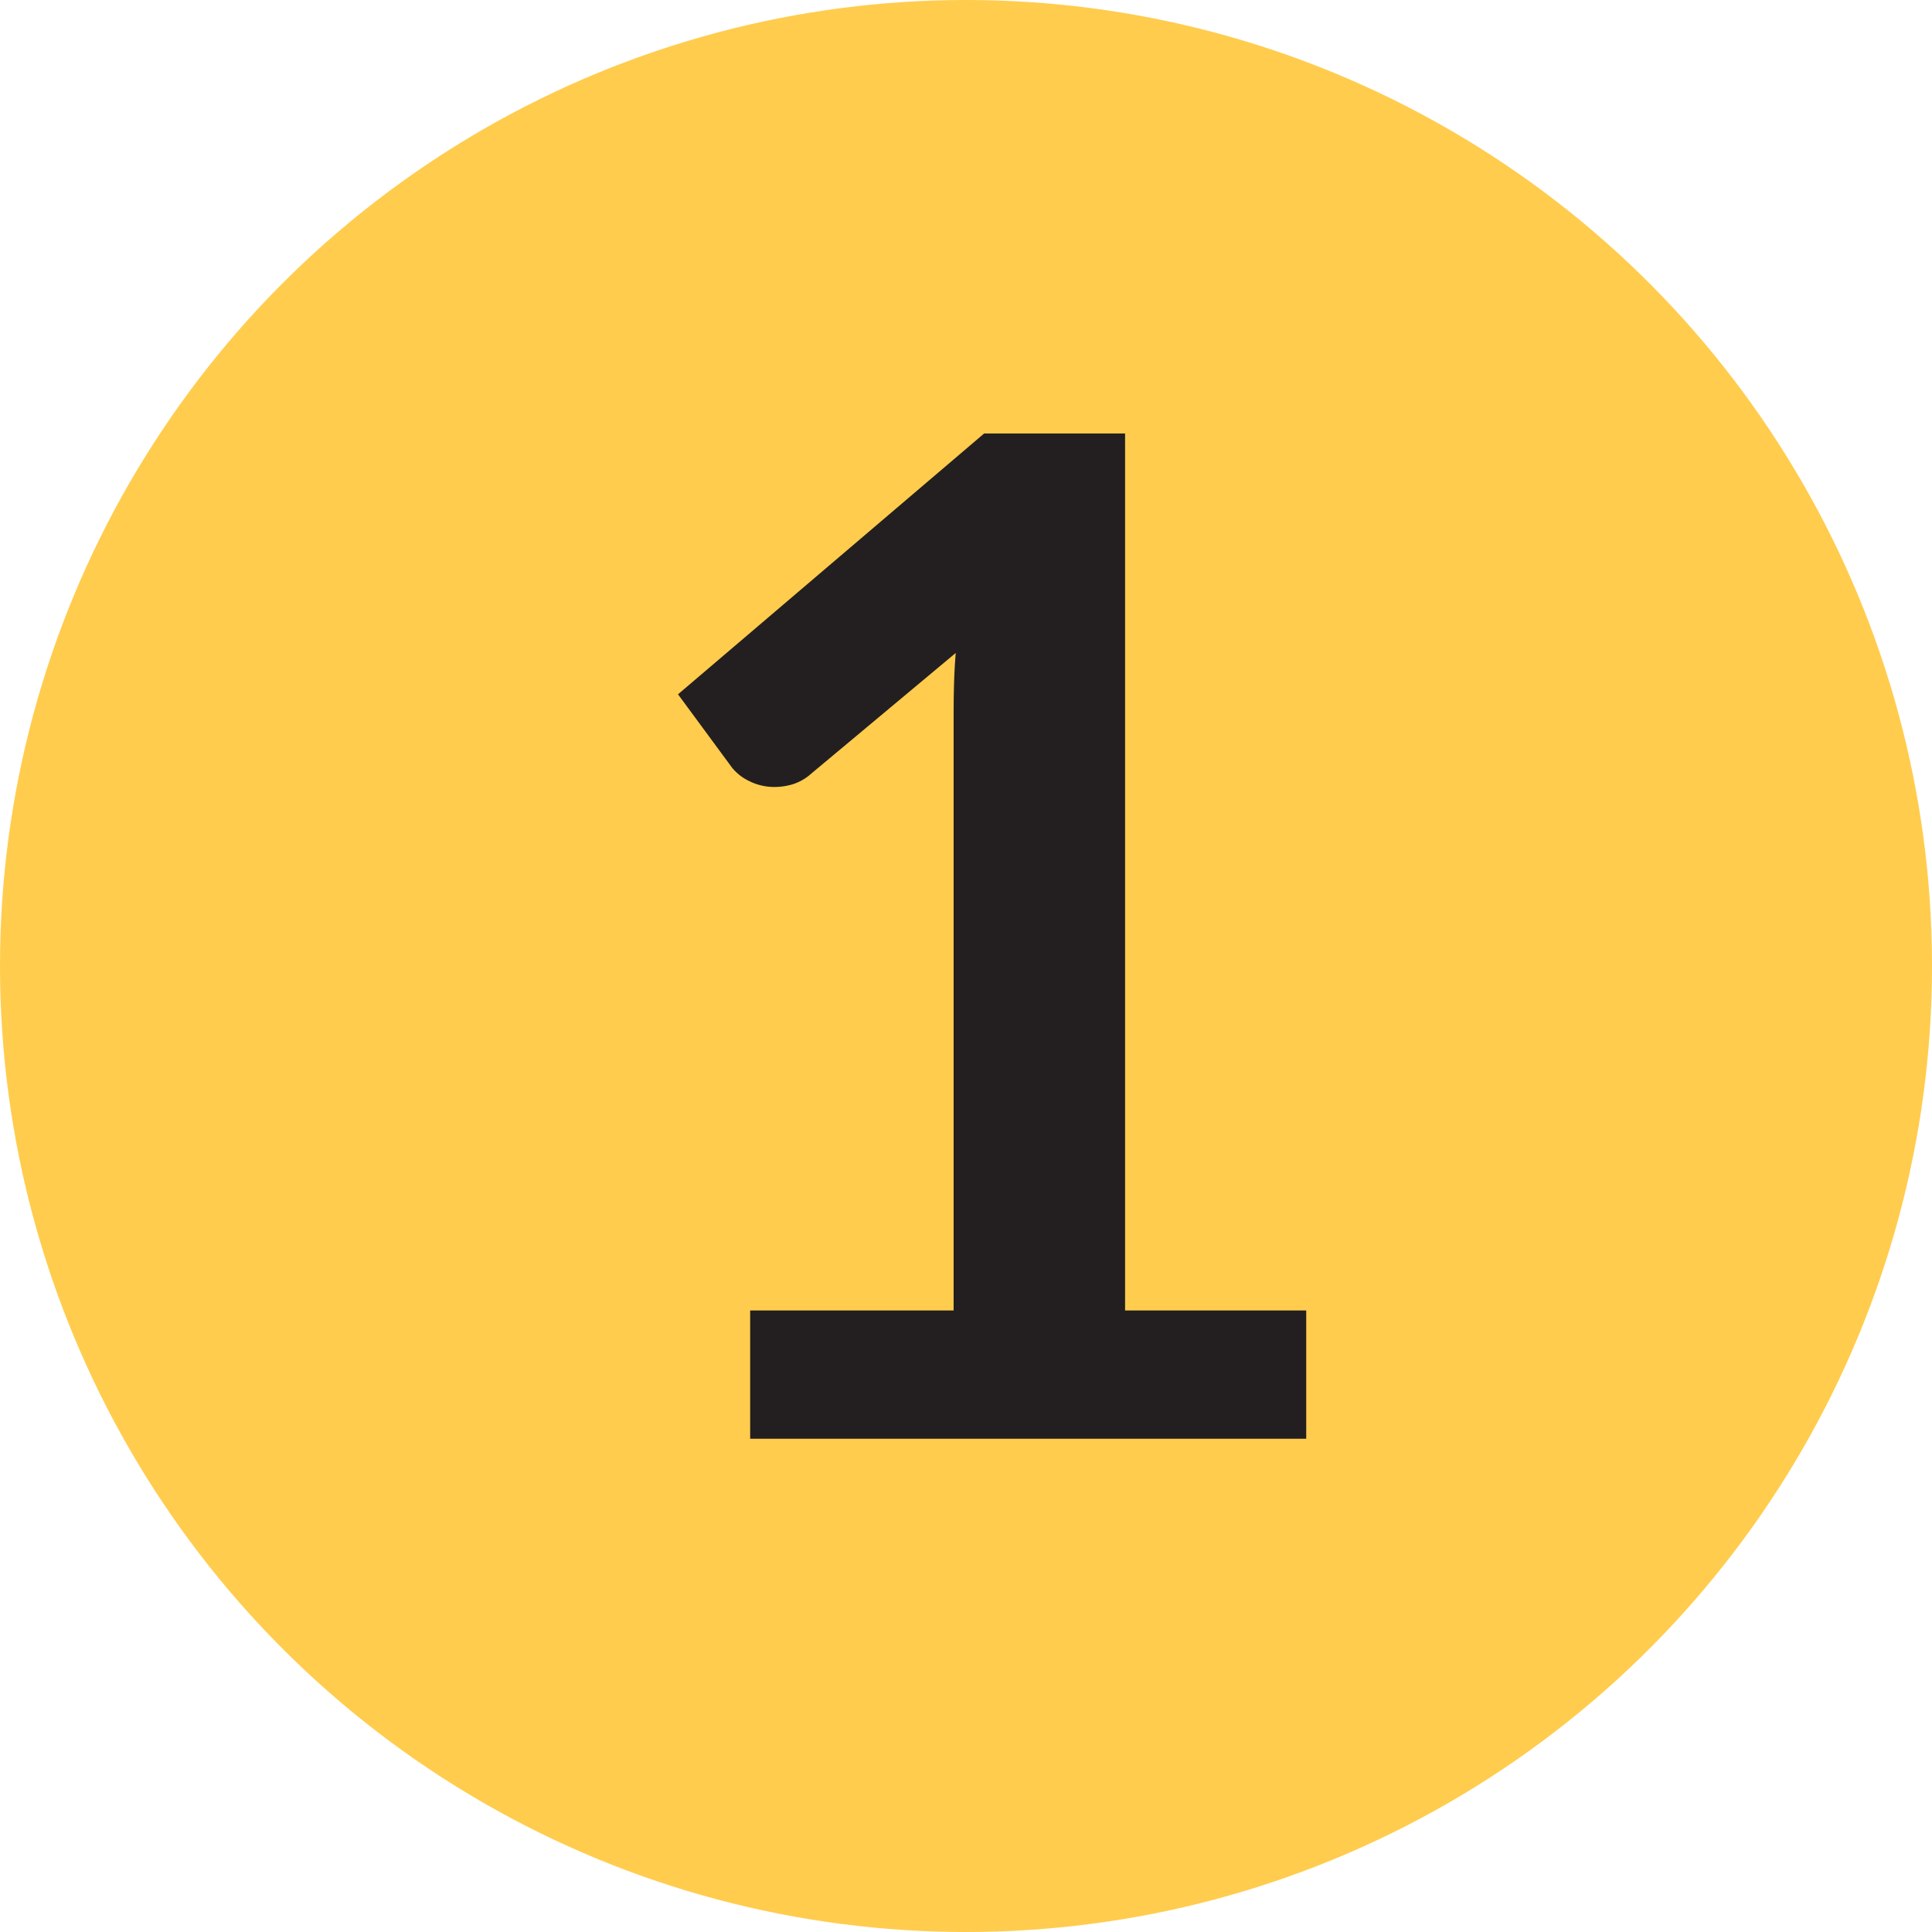
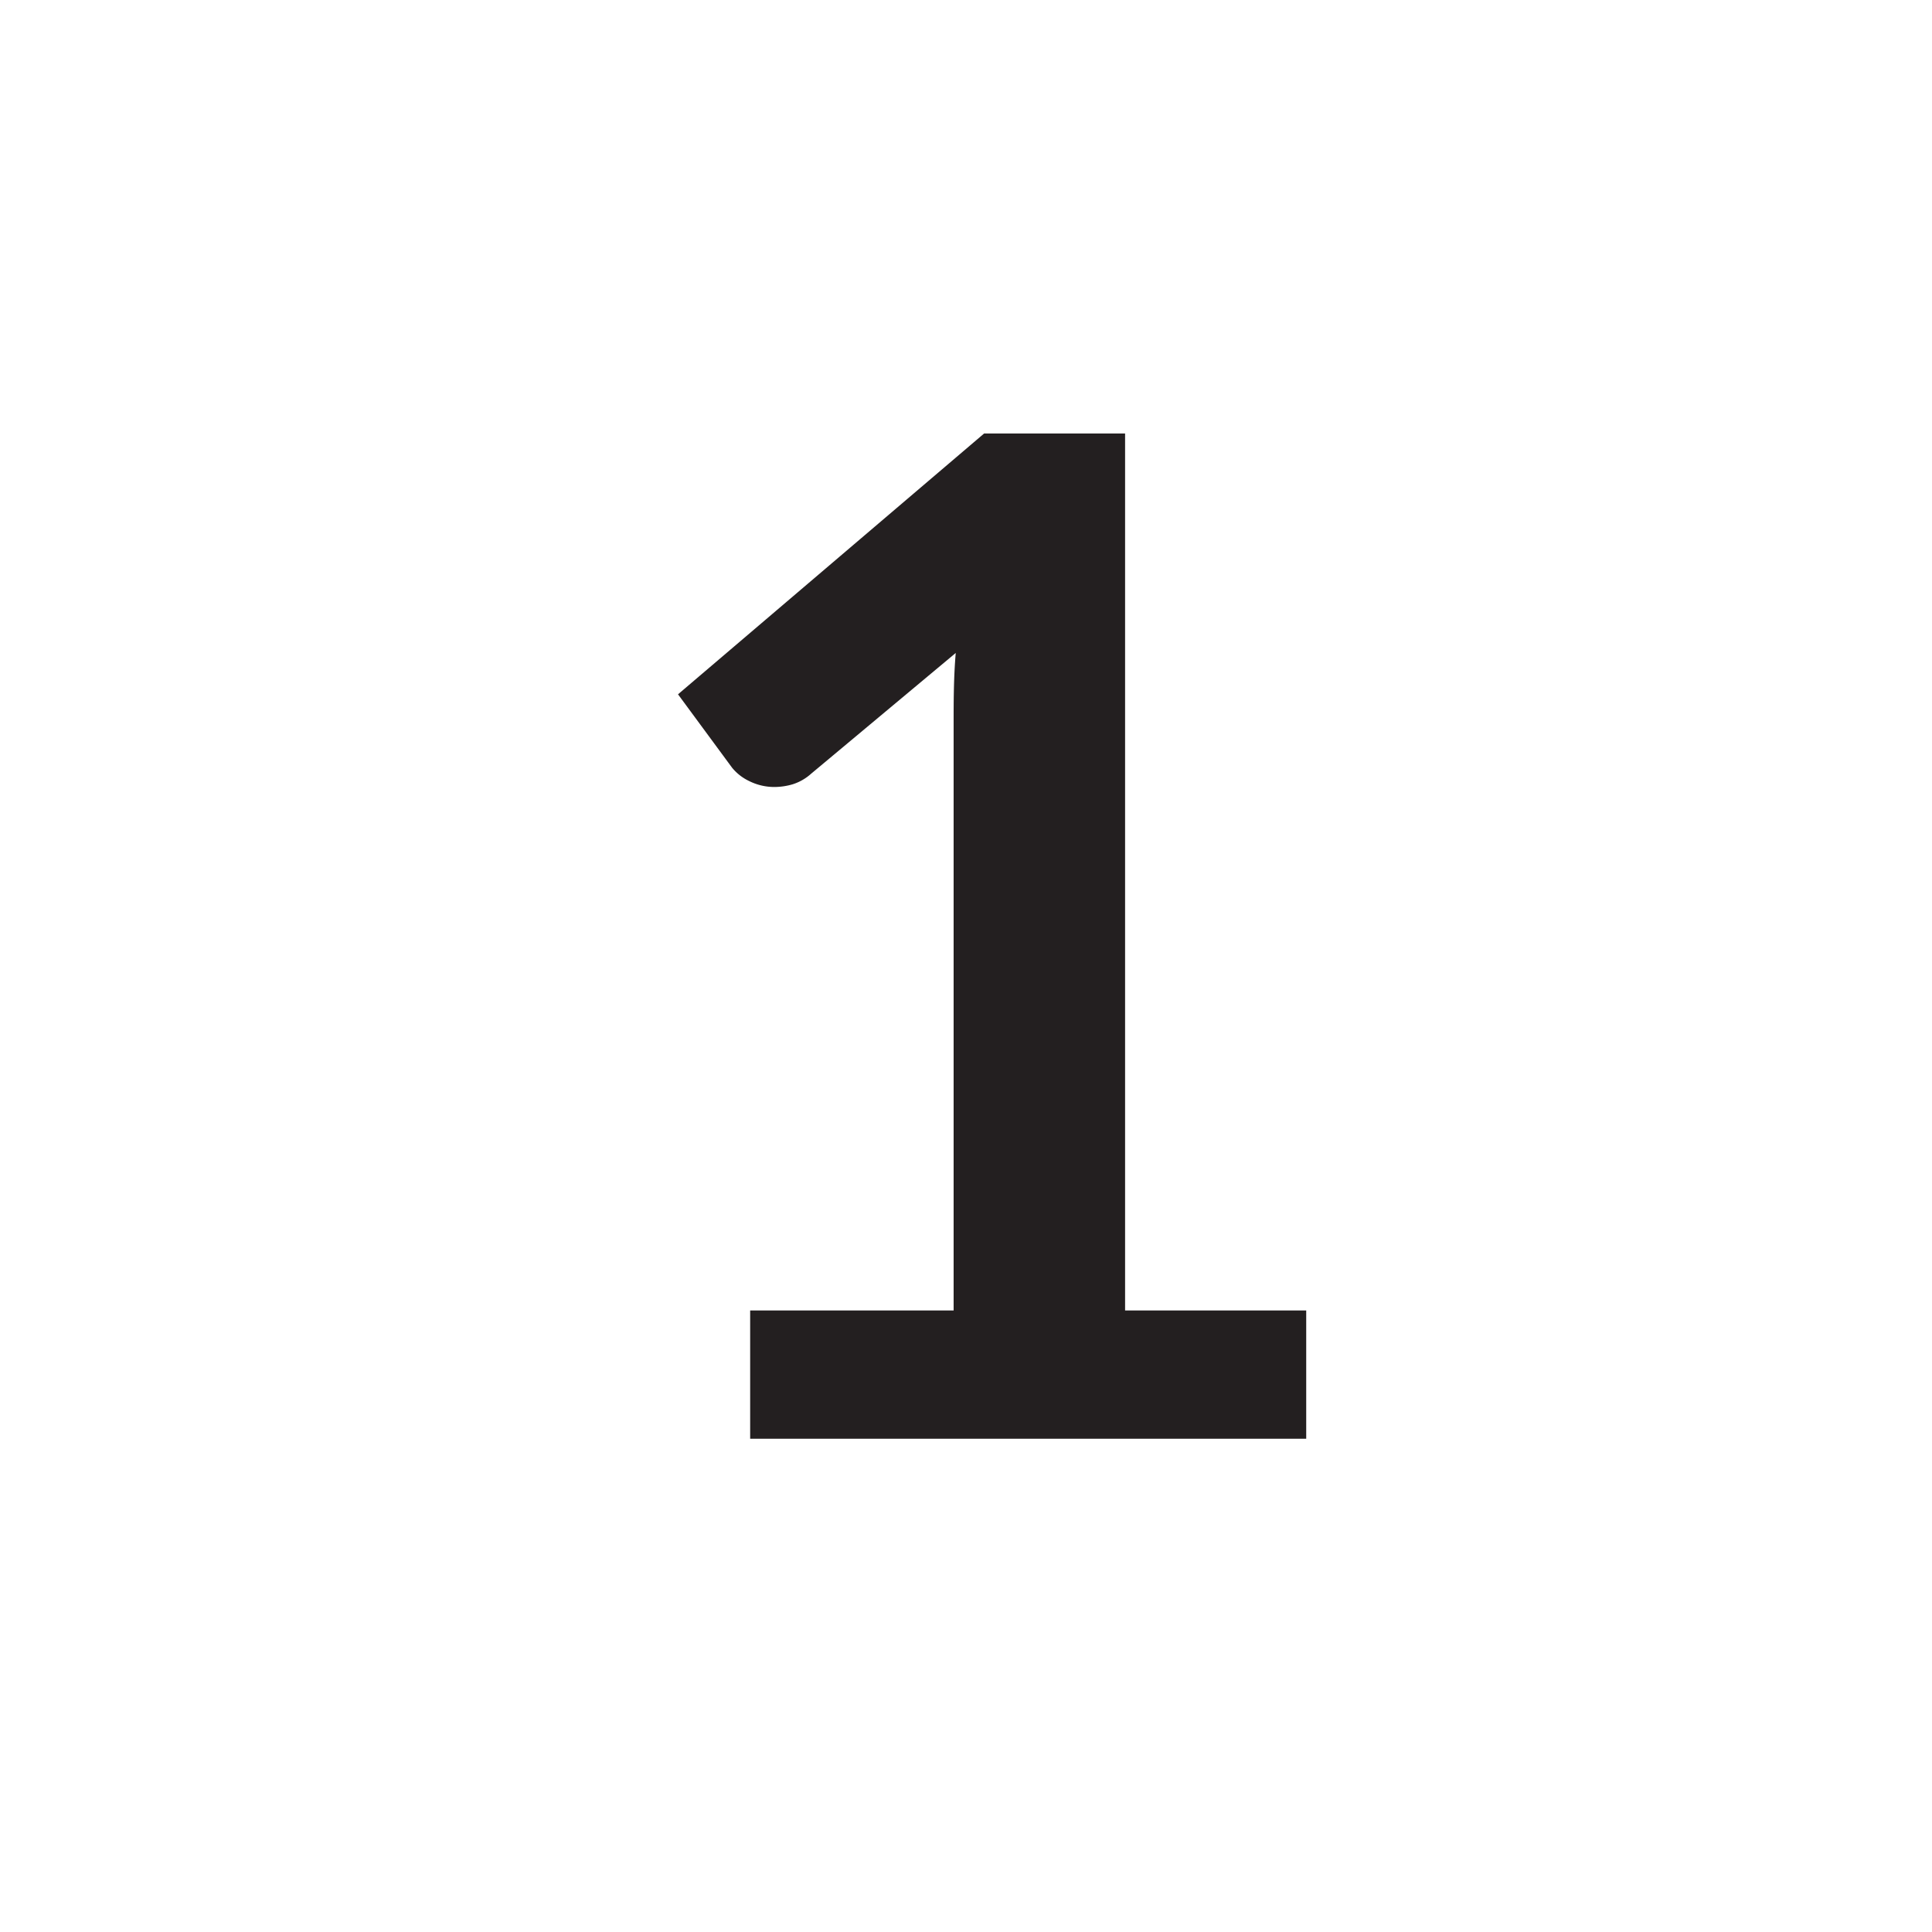
<svg xmlns="http://www.w3.org/2000/svg" viewBox="0 0 64 64">
  <defs>
    <style>.cls-1{fill:#ffcc4d;}.cls-2{fill:#231f20;}</style>
  </defs>
  <title>1</title>
  <g id="Layer_1" data-name="Layer 1">
-     <circle class="cls-1" cx="32" cy="32" r="32" />
-   </g>
+     </g>
  <g id="_1" data-name="1">
    <path class="cls-2" d="M24.85,43.41h6.74V24c0-.75,0-1.54.07-2.37l-4.79,4a1.66,1.66,0,0,1-.61.35,2.15,2.15,0,0,1-.61.09,1.86,1.86,0,0,1-.84-.2,1.63,1.63,0,0,1-.56-.44L22.46,23,32.6,14.36h4.67V43.41h6v4.25H24.85Z" />
  </g>
</svg>